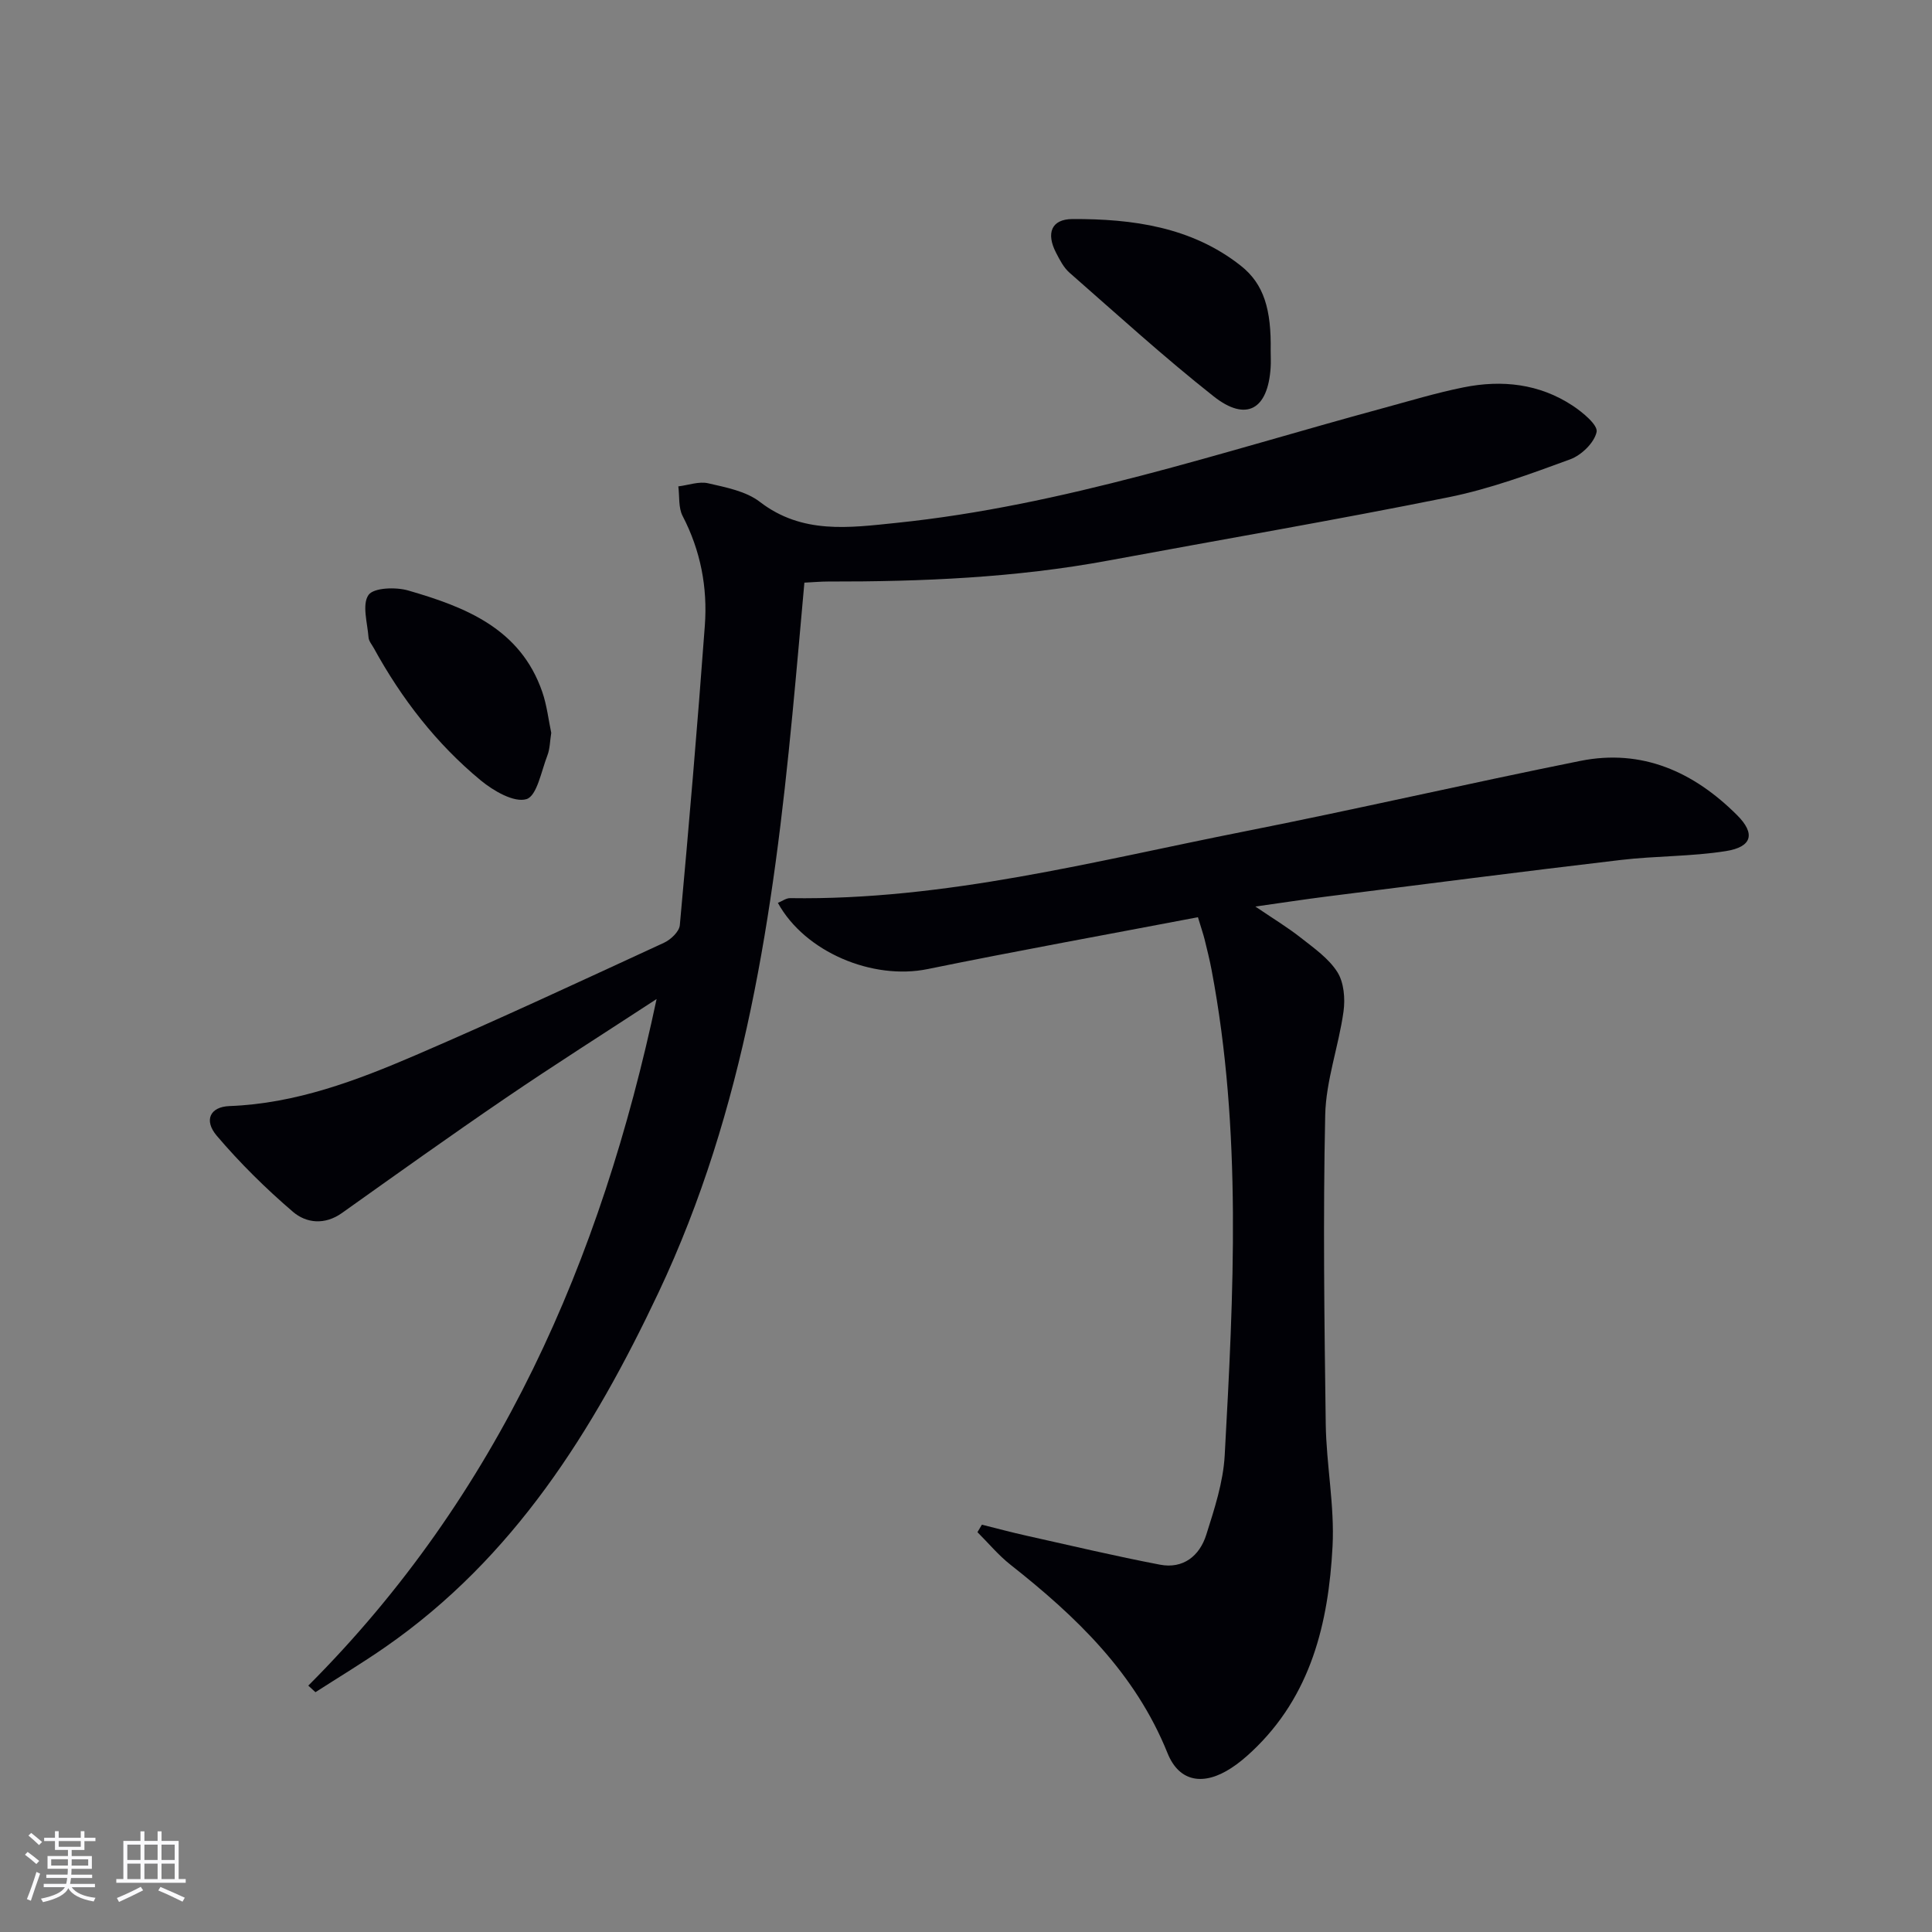
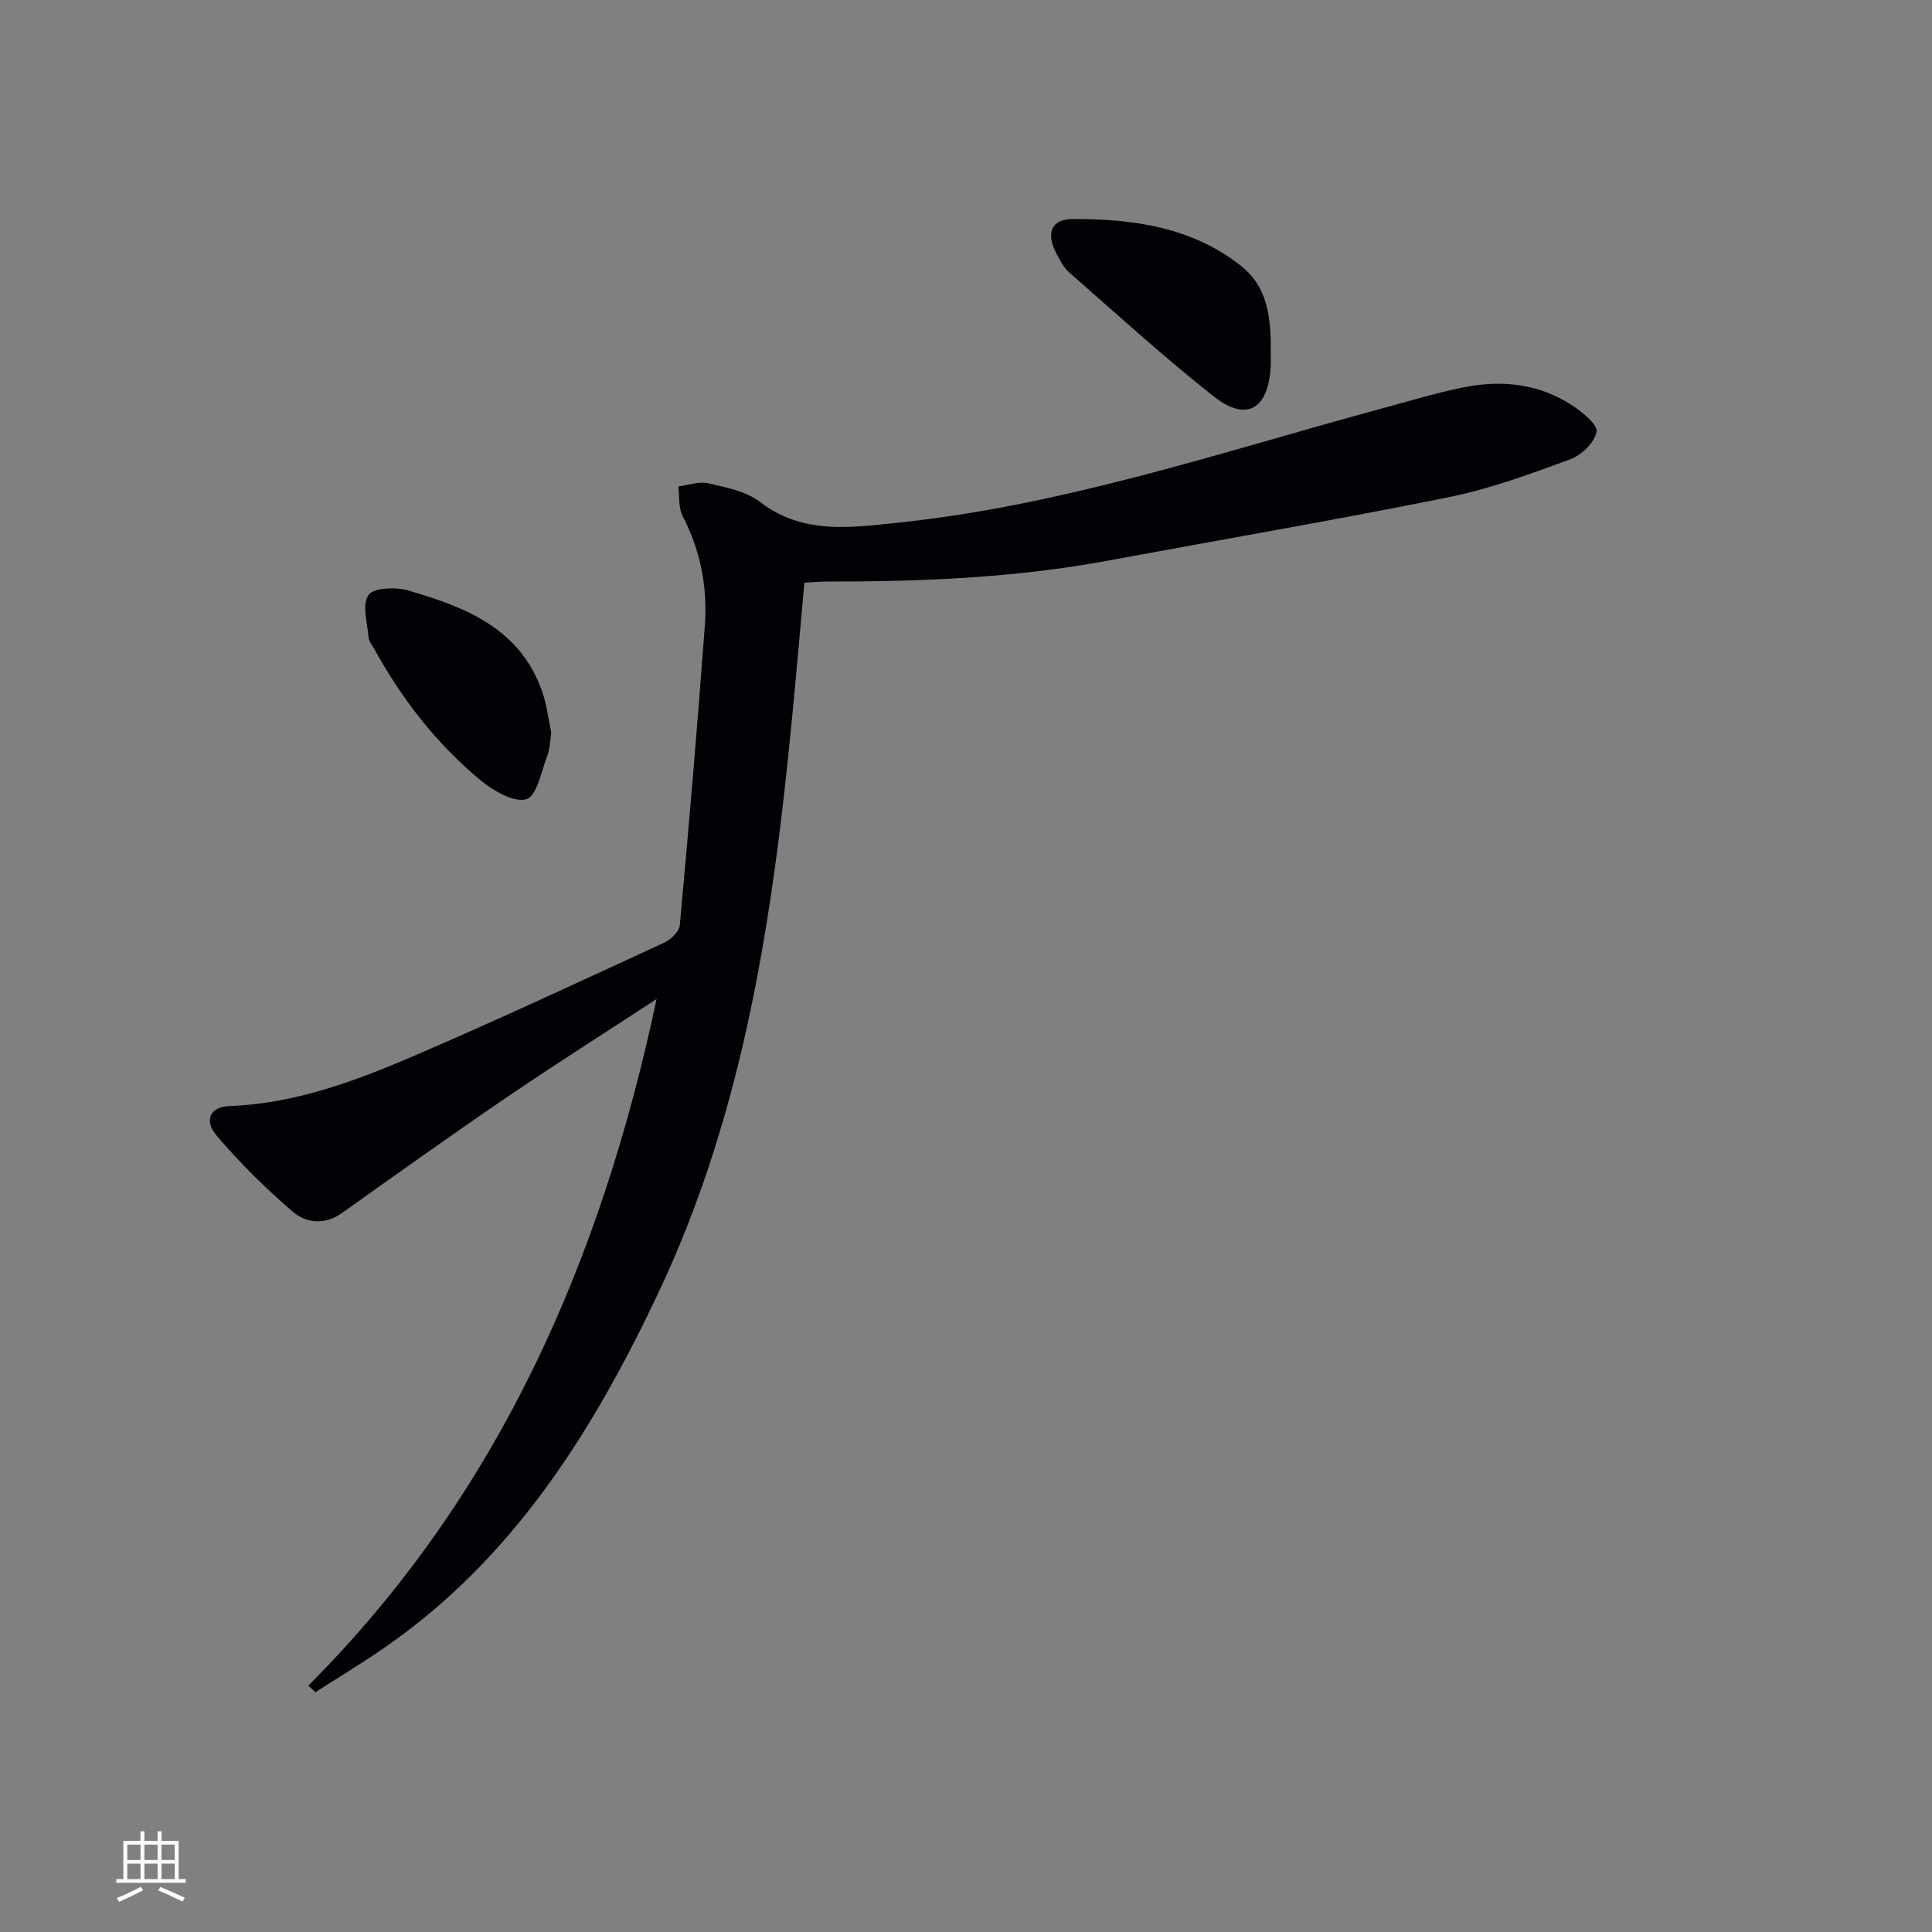
<svg xmlns="http://www.w3.org/2000/svg" enable-background="new 0 0 400 400" viewBox="0 0 400 400">
  <rect x="0" y="0" width="400" height="400" fill="#808080" stroke="none" />
  <g fill="#010106">
    <path d="m63.83 348.99c39.39-39.44 60.62-87.97 72.11-142.15-10.8 7.06-21.16 13.62-31.3 20.53-11.39 7.76-22.61 15.78-33.84 23.77-3.56 2.53-7.39 2.12-10.15-.25-5.63-4.82-10.96-10.09-15.76-15.73-2.77-3.26-1.35-6.01 2.61-6.16 13.74-.51 26.33-5.28 38.67-10.59 17.24-7.42 34.25-15.36 51.3-23.22 1.4-.64 3.16-2.31 3.28-3.64 1.89-20.67 3.66-41.35 5.18-62.05.58-7.89-.88-15.51-4.6-22.67-.9-1.73-.62-4.07-.89-6.13 2.07-.25 4.27-1.08 6.18-.64 3.69.85 7.82 1.63 10.69 3.84 8.78 6.76 18.53 5.36 28.25 4.36 34.55-3.56 67.34-14.68 100.62-23.71 5.61-1.52 11.18-3.22 16.87-4.36 7.92-1.59 15.66-.75 22.55 3.8 2.09 1.38 5.26 4.01 4.96 5.44-.47 2.23-3.15 4.82-5.47 5.67-8.24 3.02-16.57 6.11-25.14 7.84-23.41 4.73-46.96 8.75-70.45 13.11-19.22 3.57-38.63 4.38-58.11 4.35-1.48 0-2.95.14-4.85.23-.83 9.2-1.61 18.23-2.48 27.26-3.96 41.13-9.8 81.78-27.73 119.73-13.54 28.65-29.95 54.93-56.57 73.4-4.71 3.27-9.63 6.23-14.45 9.33-.49-.43-.99-.9-1.48-1.36z" />
-     <path d="m248.02 189.9c-18.88 3.6-37.47 6.96-55.98 10.74-11.35 2.32-25.38-3.49-30.99-13.71.88-.35 1.72-1 2.55-.98 32.06.49 62.87-7.64 93.94-13.79 23.27-4.6 46.38-9.95 69.63-14.62 12.83-2.58 23.53 2.29 32.49 11.24 3.82 3.82 3.1 6.57-2.33 7.43-7.18 1.14-14.56.98-21.8 1.84-20.29 2.39-40.54 5-60.81 7.56-4.58.58-9.14 1.28-14.81 2.08 3.65 2.48 6.67 4.3 9.41 6.46 2.73 2.15 5.77 4.27 7.57 7.11 1.36 2.15 1.64 5.5 1.27 8.16-1 7.19-3.63 14.27-3.79 21.43-.46 21.31-.18 42.64.11 63.96.12 8.46 1.85 16.95 1.41 25.35-.84 15.85-4.44 30.96-16.71 42.47-1.33 1.25-2.74 2.44-4.27 3.43-5.62 3.67-10.74 3-13.19-3.1-6.69-16.61-18.92-28.28-32.51-39-2.5-1.97-4.57-4.48-6.84-6.74.31-.52.61-1.04.92-1.55 3.09.77 6.17 1.6 9.28 2.29 9.19 2.05 18.35 4.22 27.59 5.99 4.8.92 8.2-1.81 9.58-6.18 1.69-5.35 3.51-10.88 3.82-16.42 1.84-33.56 3.6-67.16-2.71-100.51-.4-2.12-.93-4.22-1.44-6.31-.28-1.13-.66-2.21-1.39-4.63z" />
+     <path d="m248.02 189.9z" />
    <path d="m263.08 72.64c0 1.17.07 2.34-.01 3.5-.57 8.67-5.06 11.24-11.8 5.92-10.28-8.12-19.98-16.96-29.84-25.6-1.21-1.06-2.02-2.65-2.78-4.12-2.09-4.03-1.01-6.97 3.39-6.99 12.42-.05 24.64 1.62 34.82 9.64 4.86 3.81 6.37 9.16 6.22 17.65z" />
    <path d="m114.13 151.73c-.28 1.75-.27 3.32-.8 4.68-1.26 3.24-2.16 8.38-4.33 9.04-2.57.78-6.84-1.71-9.47-3.88-9.19-7.59-16.4-16.93-22.14-27.39-.4-.73-1.04-1.45-1.09-2.22-.23-3-1.38-6.79-.01-8.77 1.06-1.53 5.63-1.68 8.21-.94 11.85 3.43 23.23 7.86 27.77 21 .96 2.78 1.29 5.8 1.86 8.48z" />
  </g>
-   <path d="m5.17 384 .55-.58c.85.61 1.65 1.24 2.4 1.87l-.59.64c-.83-.73-1.62-1.38-2.36-1.93m1.22 9.53-.82-.34c.71-1.76 1.37-3.64 1.98-5.63.24.13.5.25.76.36-.6 1.67-1.24 3.54-1.92 5.61m-.5-13.5.57-.54c.56.44 1.31 1.06 2.26 1.87l-.64.64c-.68-.66-1.41-1.32-2.19-1.97m3.25.46h2.24v-1.36h.77v1.36h4.57v-1.36h.76v1.36h2.28v.69h-2.28v1.84h-2.64v1.26h4.18v2.64h-4.21c0 .45-.02.86-.05 1.21h4.32v.69h-4.38c-.04.34-.1.75-.19 1.22h5.15v.69h-4.82c.87 1.19 2.51 1.92 4.93 2.19-.17.32-.3.57-.37.76-2.77-.49-4.52-1.41-5.26-2.76-.56 1.26-2.3 2.23-5.24 2.9-.12-.24-.26-.48-.43-.72 2.73-.55 4.38-1.34 4.96-2.38h-4.38v-.69h4.65c.1-.38.17-.79.21-1.22h-4.32v-.69h4.4c.03-.34.05-.75.05-1.21h-4.2v-2.64h4.23v-1.26h-2.69v-1.84h-2.24zm1.46 4.46v1.29h3.45c.01-.4.02-.57.01-.53v-.32-.45h-3.46zm1.55-2.59h4.57v-1.19h-4.57zm6.11 2.59h-3.42v.77c-.01.19-.01.37-.02.53h3.44z" fill="#fafafc" />
  <path d="m32.63 379.16h.82v1.98h3.54v7.89h1.46v.78h-14.37v-.78h1.46v-7.89h3.54v-1.98h.82v1.98h2.73zm-3.49 11.48.5.73c-1.61.82-3.28 1.63-5 2.41-.13-.27-.28-.55-.44-.82 1.75-.72 3.4-1.49 4.94-2.32m-2.78-5.55h2.73v-3.18h-2.73zm0 3.95h2.73v-3.2h-2.73zm3.54-3.95h2.73v-3.18h-2.73zm0 3.95h2.73v-3.2h-2.73zm7.89 4.68c-1.84-.92-3.51-1.7-5.02-2.32l.45-.73c1.89.8 3.57 1.55 5.04 2.23zm-1.62-11.81h-2.73v3.18h2.73zm-2.73 7.13h2.73v-3.2h-2.73z" fill="#fafafc" />
</svg>